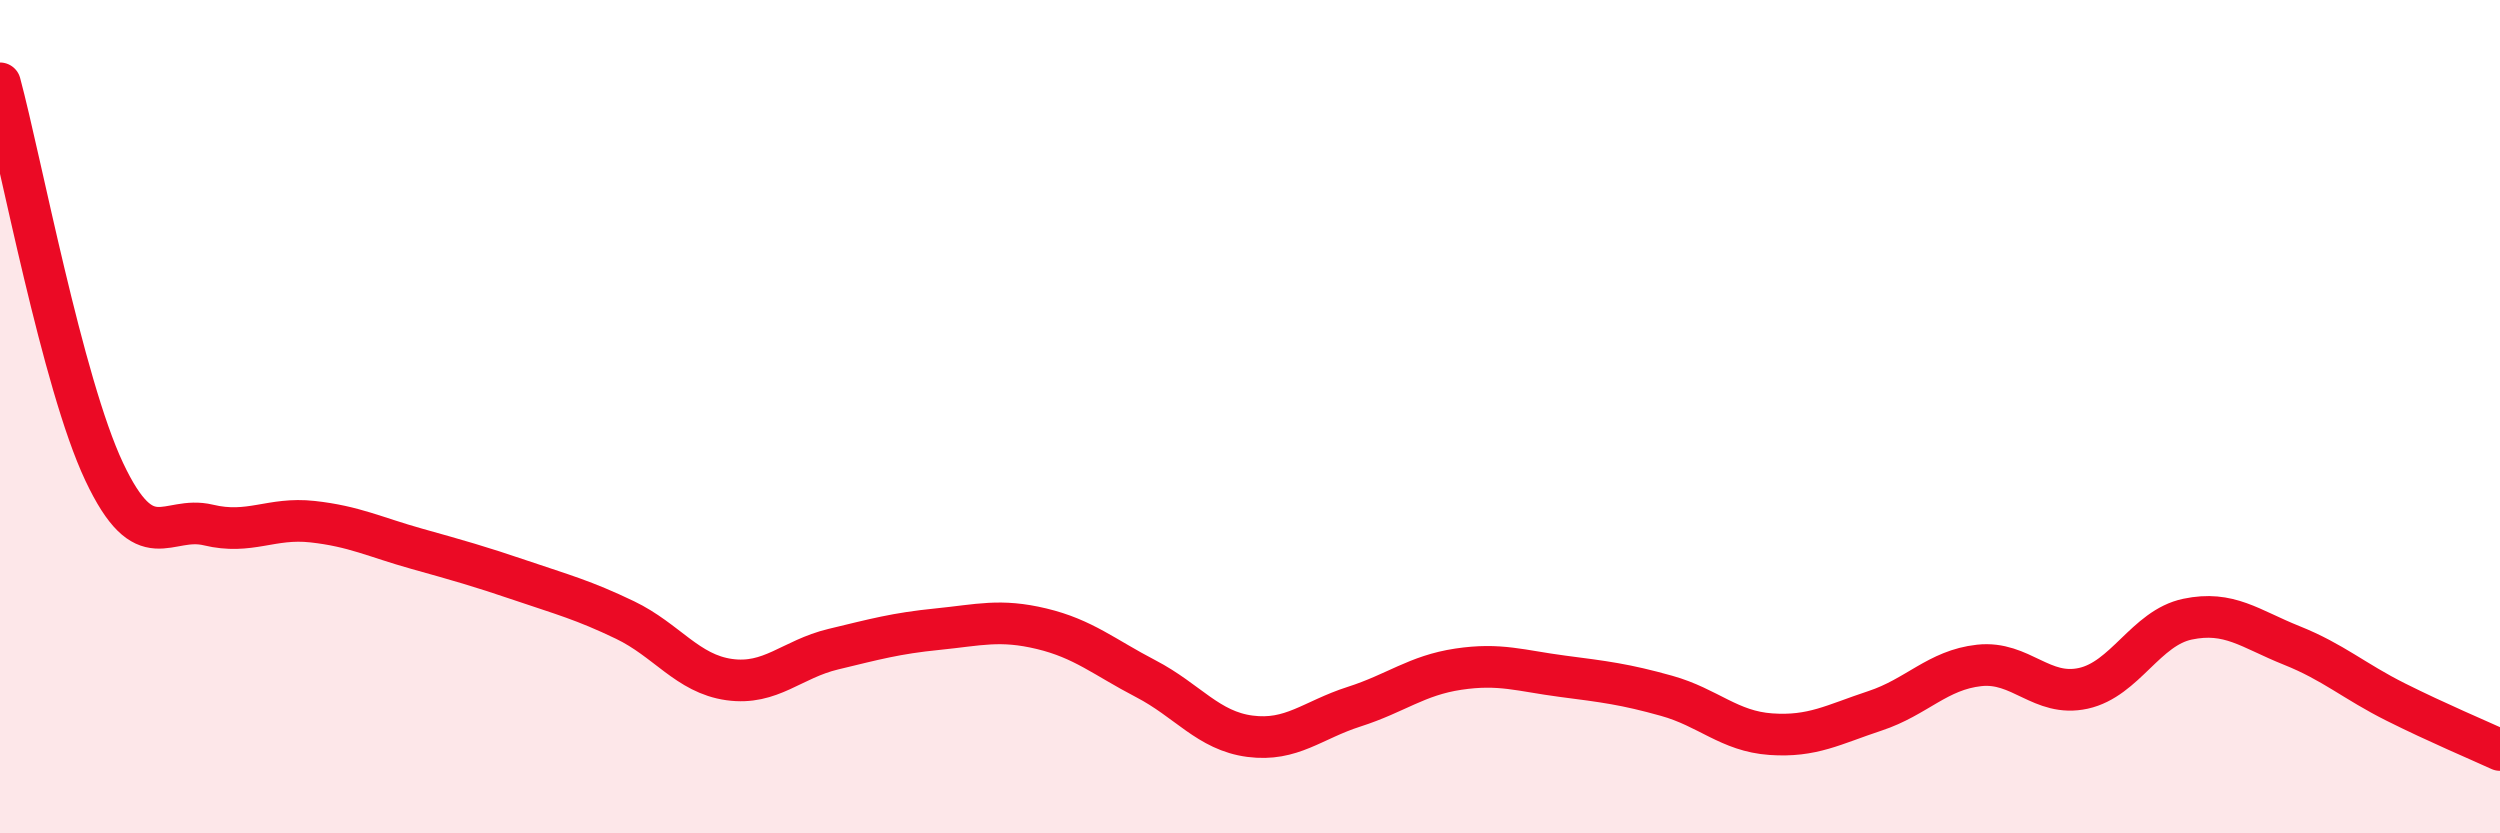
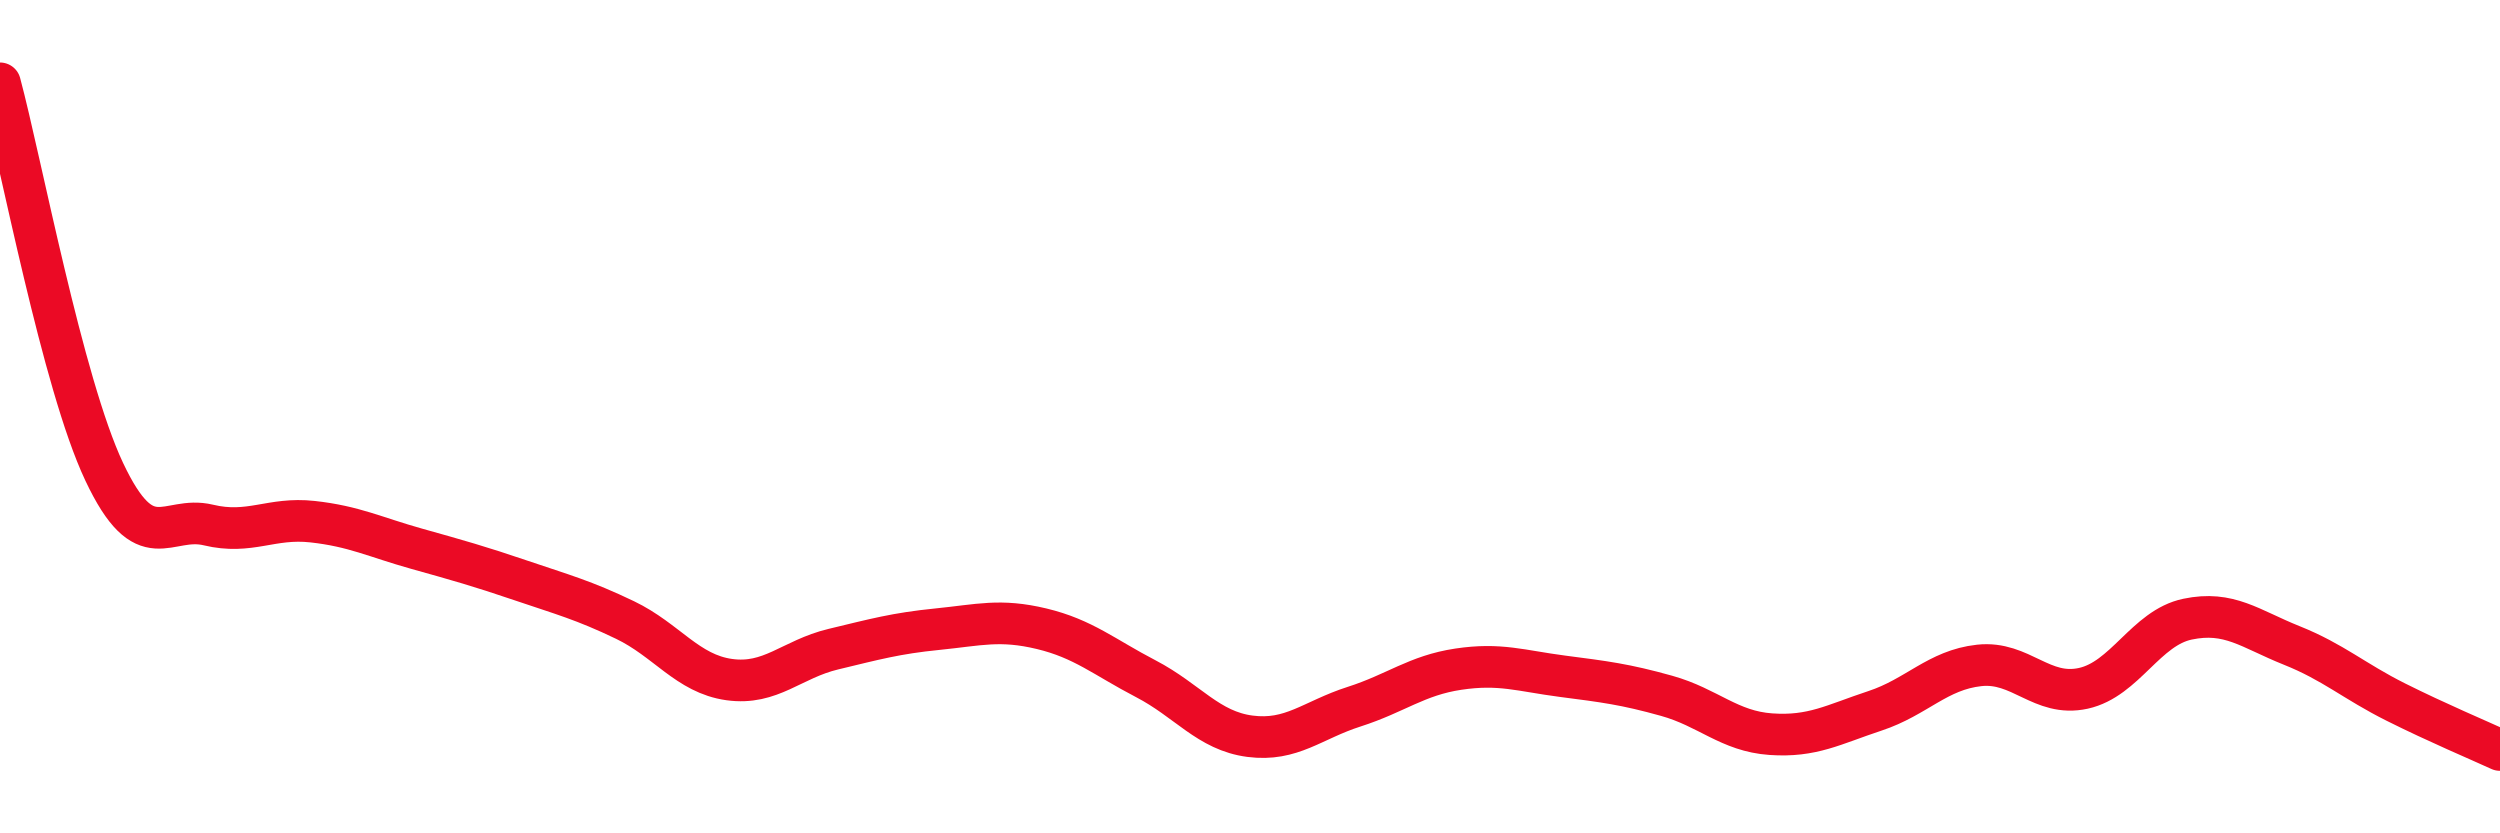
<svg xmlns="http://www.w3.org/2000/svg" width="60" height="20" viewBox="0 0 60 20">
-   <path d="M 0,2 C 0.5,3.86 1.5,9.2 2.5,11.32 C 3.5,13.44 4,12.36 5,12.6 C 6,12.84 6.5,12.41 7.5,12.52 C 8.5,12.63 9,12.89 10,13.17 C 11,13.45 11.5,13.59 12.5,13.93 C 13.5,14.27 14,14.4 15,14.88 C 16,15.36 16.5,16.17 17.5,16.31 C 18.5,16.45 19,15.82 20,15.58 C 21,15.34 21.5,15.2 22.5,15.1 C 23.5,15 24,14.85 25,15.09 C 26,15.33 26.5,15.77 27.5,16.29 C 28.5,16.81 29,17.54 30,17.67 C 31,17.8 31.5,17.28 32.5,16.96 C 33.5,16.64 34,16.21 35,16.06 C 36,15.91 36.5,16.1 37.5,16.23 C 38.5,16.36 39,16.42 40,16.7 C 41,16.98 41.5,17.55 42.5,17.62 C 43.5,17.69 44,17.39 45,17.06 C 46,16.73 46.5,16.08 47.5,15.97 C 48.5,15.86 49,16.74 50,16.52 C 51,16.3 51.5,15.07 52.5,14.86 C 53.5,14.65 54,15.09 55,15.49 C 56,15.89 56.5,16.35 57.5,16.85 C 58.5,17.35 59.5,17.77 60,18L60 20L0 20Z" fill="#EB0A25" opacity="0.1" stroke-linecap="round" stroke-linejoin="round" />
  <path d="M 0,2 C 0.5,3.86 1.5,9.2 2.5,11.32 C 3.5,13.44 4,12.36 5,12.6 C 6,12.84 6.5,12.41 7.5,12.52 C 8.5,12.63 9,12.89 10,13.17 C 11,13.45 11.5,13.59 12.5,13.93 C 13.5,14.27 14,14.4 15,14.88 C 16,15.36 16.5,16.17 17.5,16.31 C 18.5,16.45 19,15.82 20,15.58 C 21,15.34 21.5,15.2 22.5,15.1 C 23.5,15 24,14.85 25,15.09 C 26,15.33 26.5,15.77 27.5,16.29 C 28.5,16.81 29,17.54 30,17.67 C 31,17.8 31.5,17.28 32.5,16.96 C 33.5,16.64 34,16.21 35,16.06 C 36,15.91 36.5,16.1 37.5,16.23 C 38.5,16.36 39,16.42 40,16.7 C 41,16.98 41.5,17.55 42.5,17.62 C 43.5,17.69 44,17.39 45,17.06 C 46,16.73 46.5,16.08 47.5,15.97 C 48.5,15.86 49,16.74 50,16.52 C 51,16.3 51.5,15.07 52.5,14.86 C 53.5,14.65 54,15.09 55,15.49 C 56,15.89 56.5,16.35 57.5,16.85 C 58.5,17.35 59.5,17.77 60,18" stroke="#EB0A25" stroke-width="1" fill="none" stroke-linecap="round" stroke-linejoin="round" />
</svg>